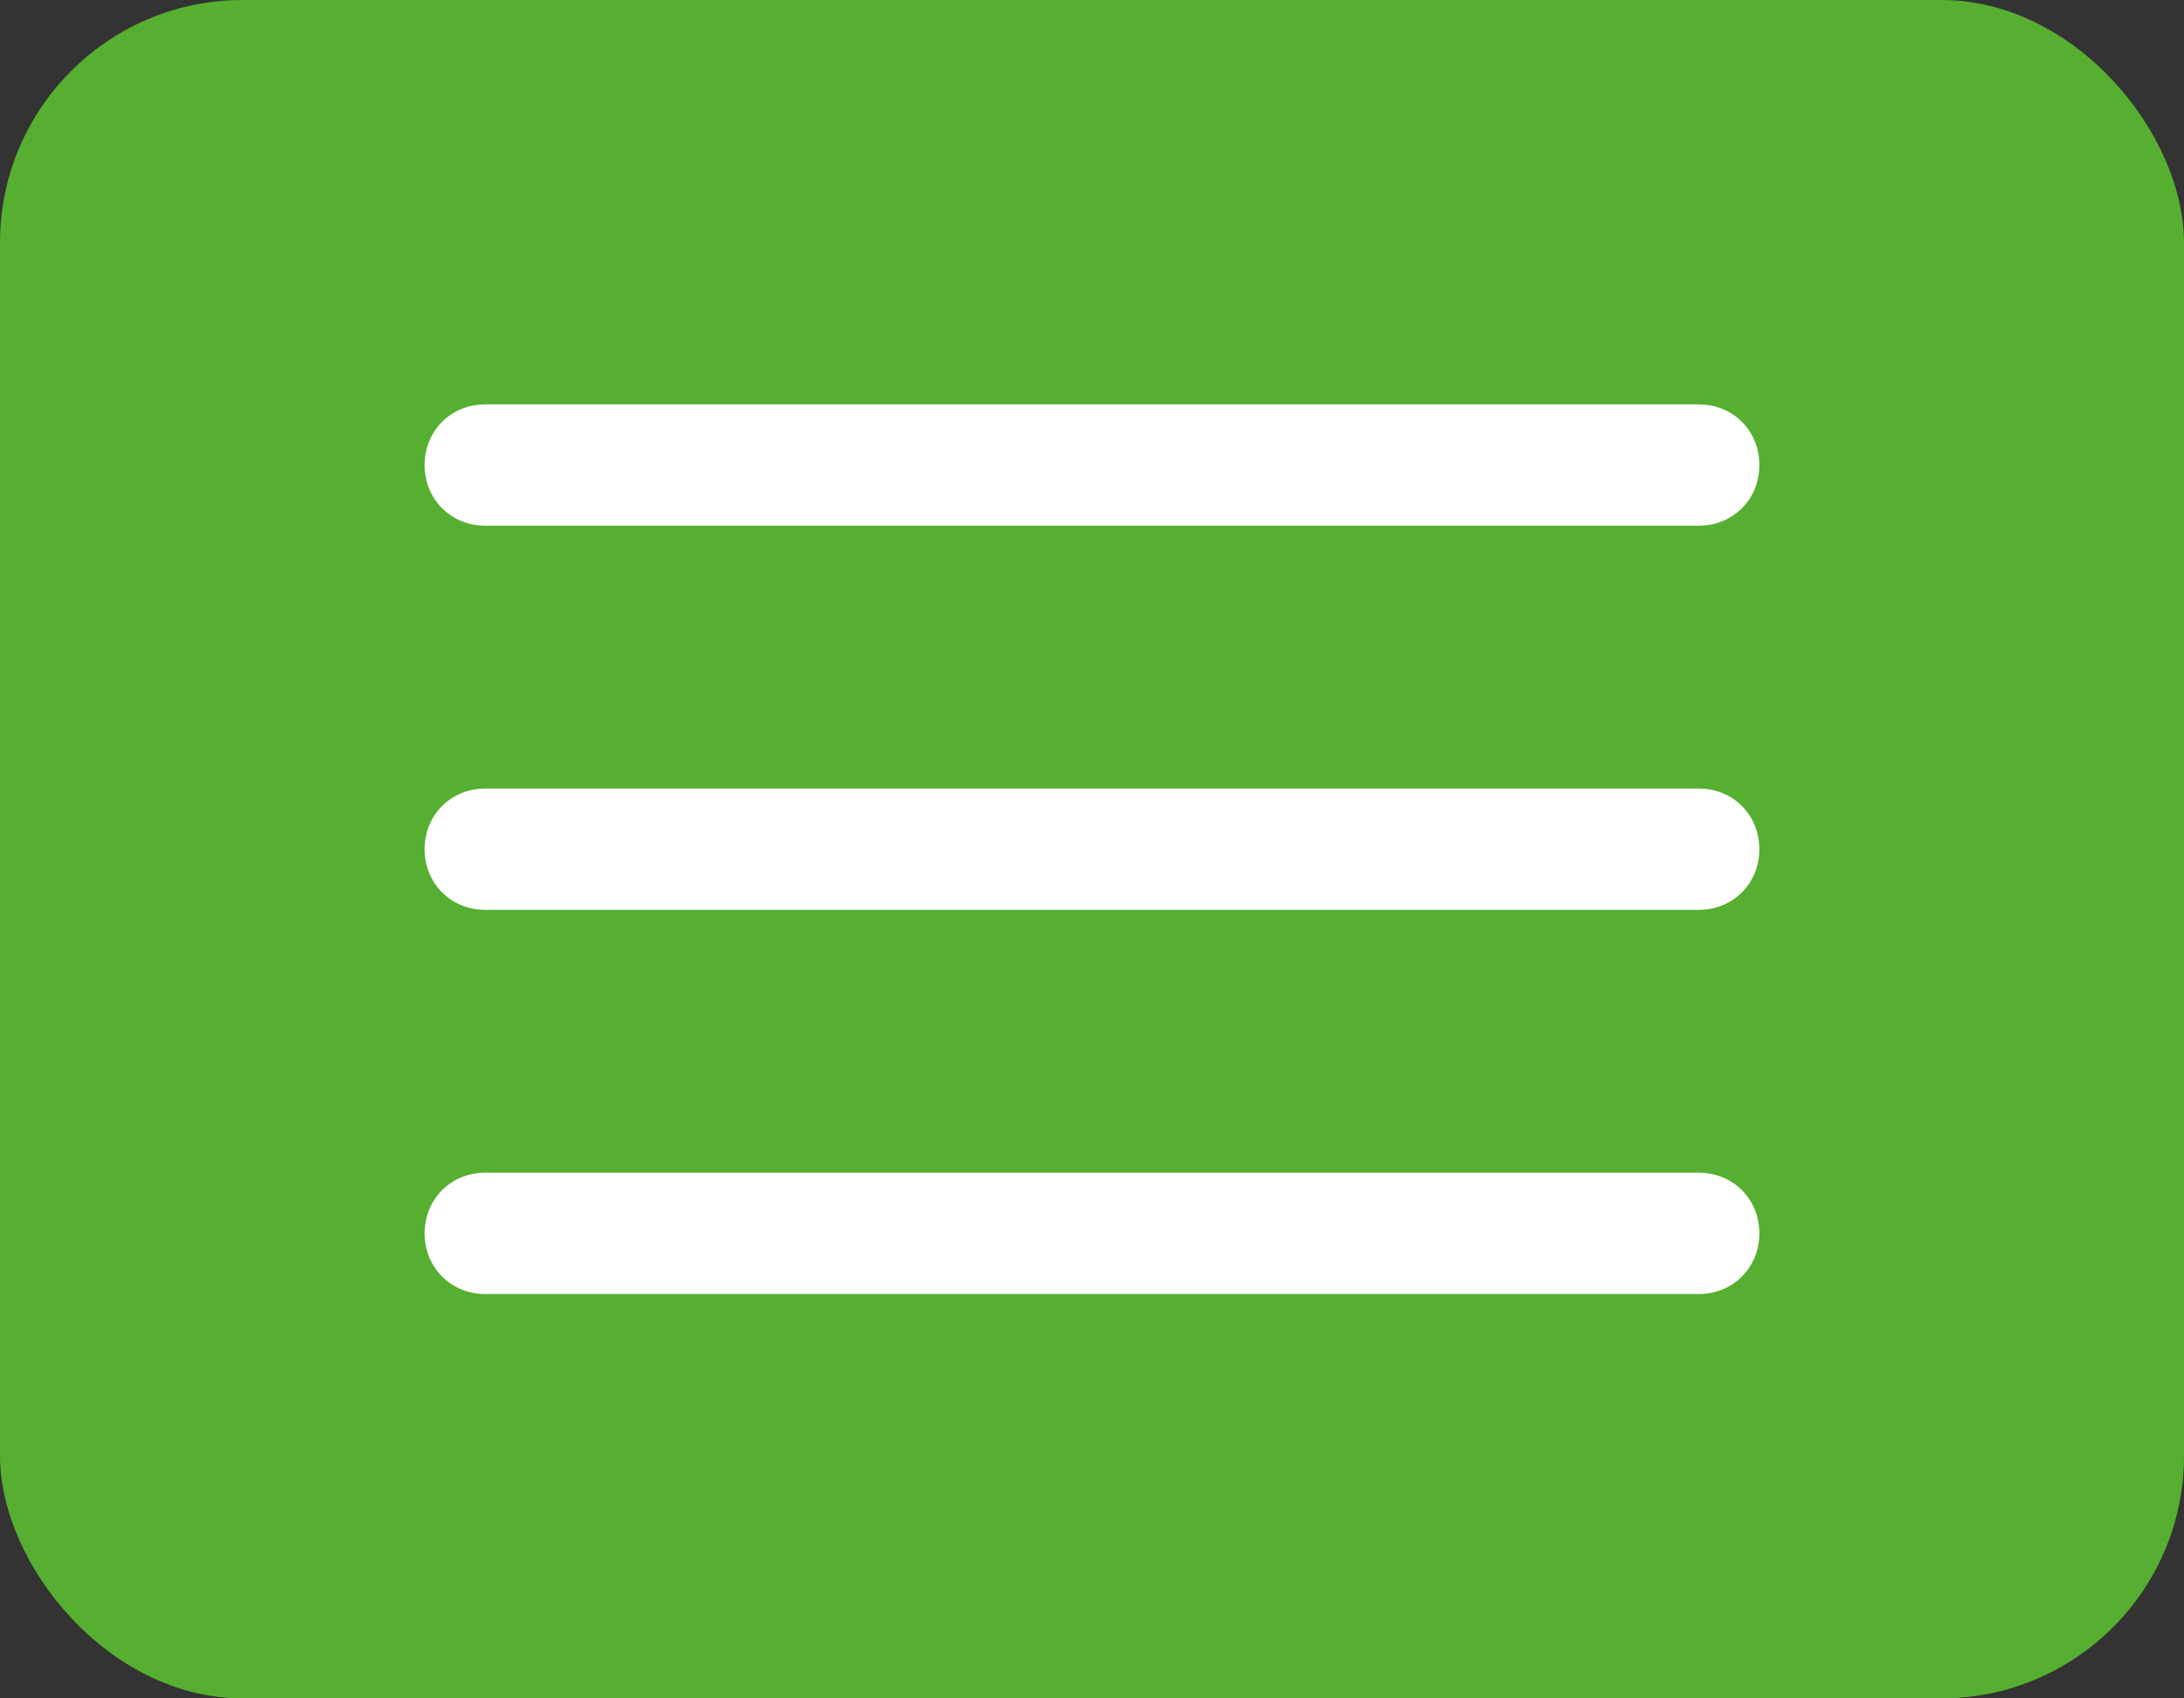
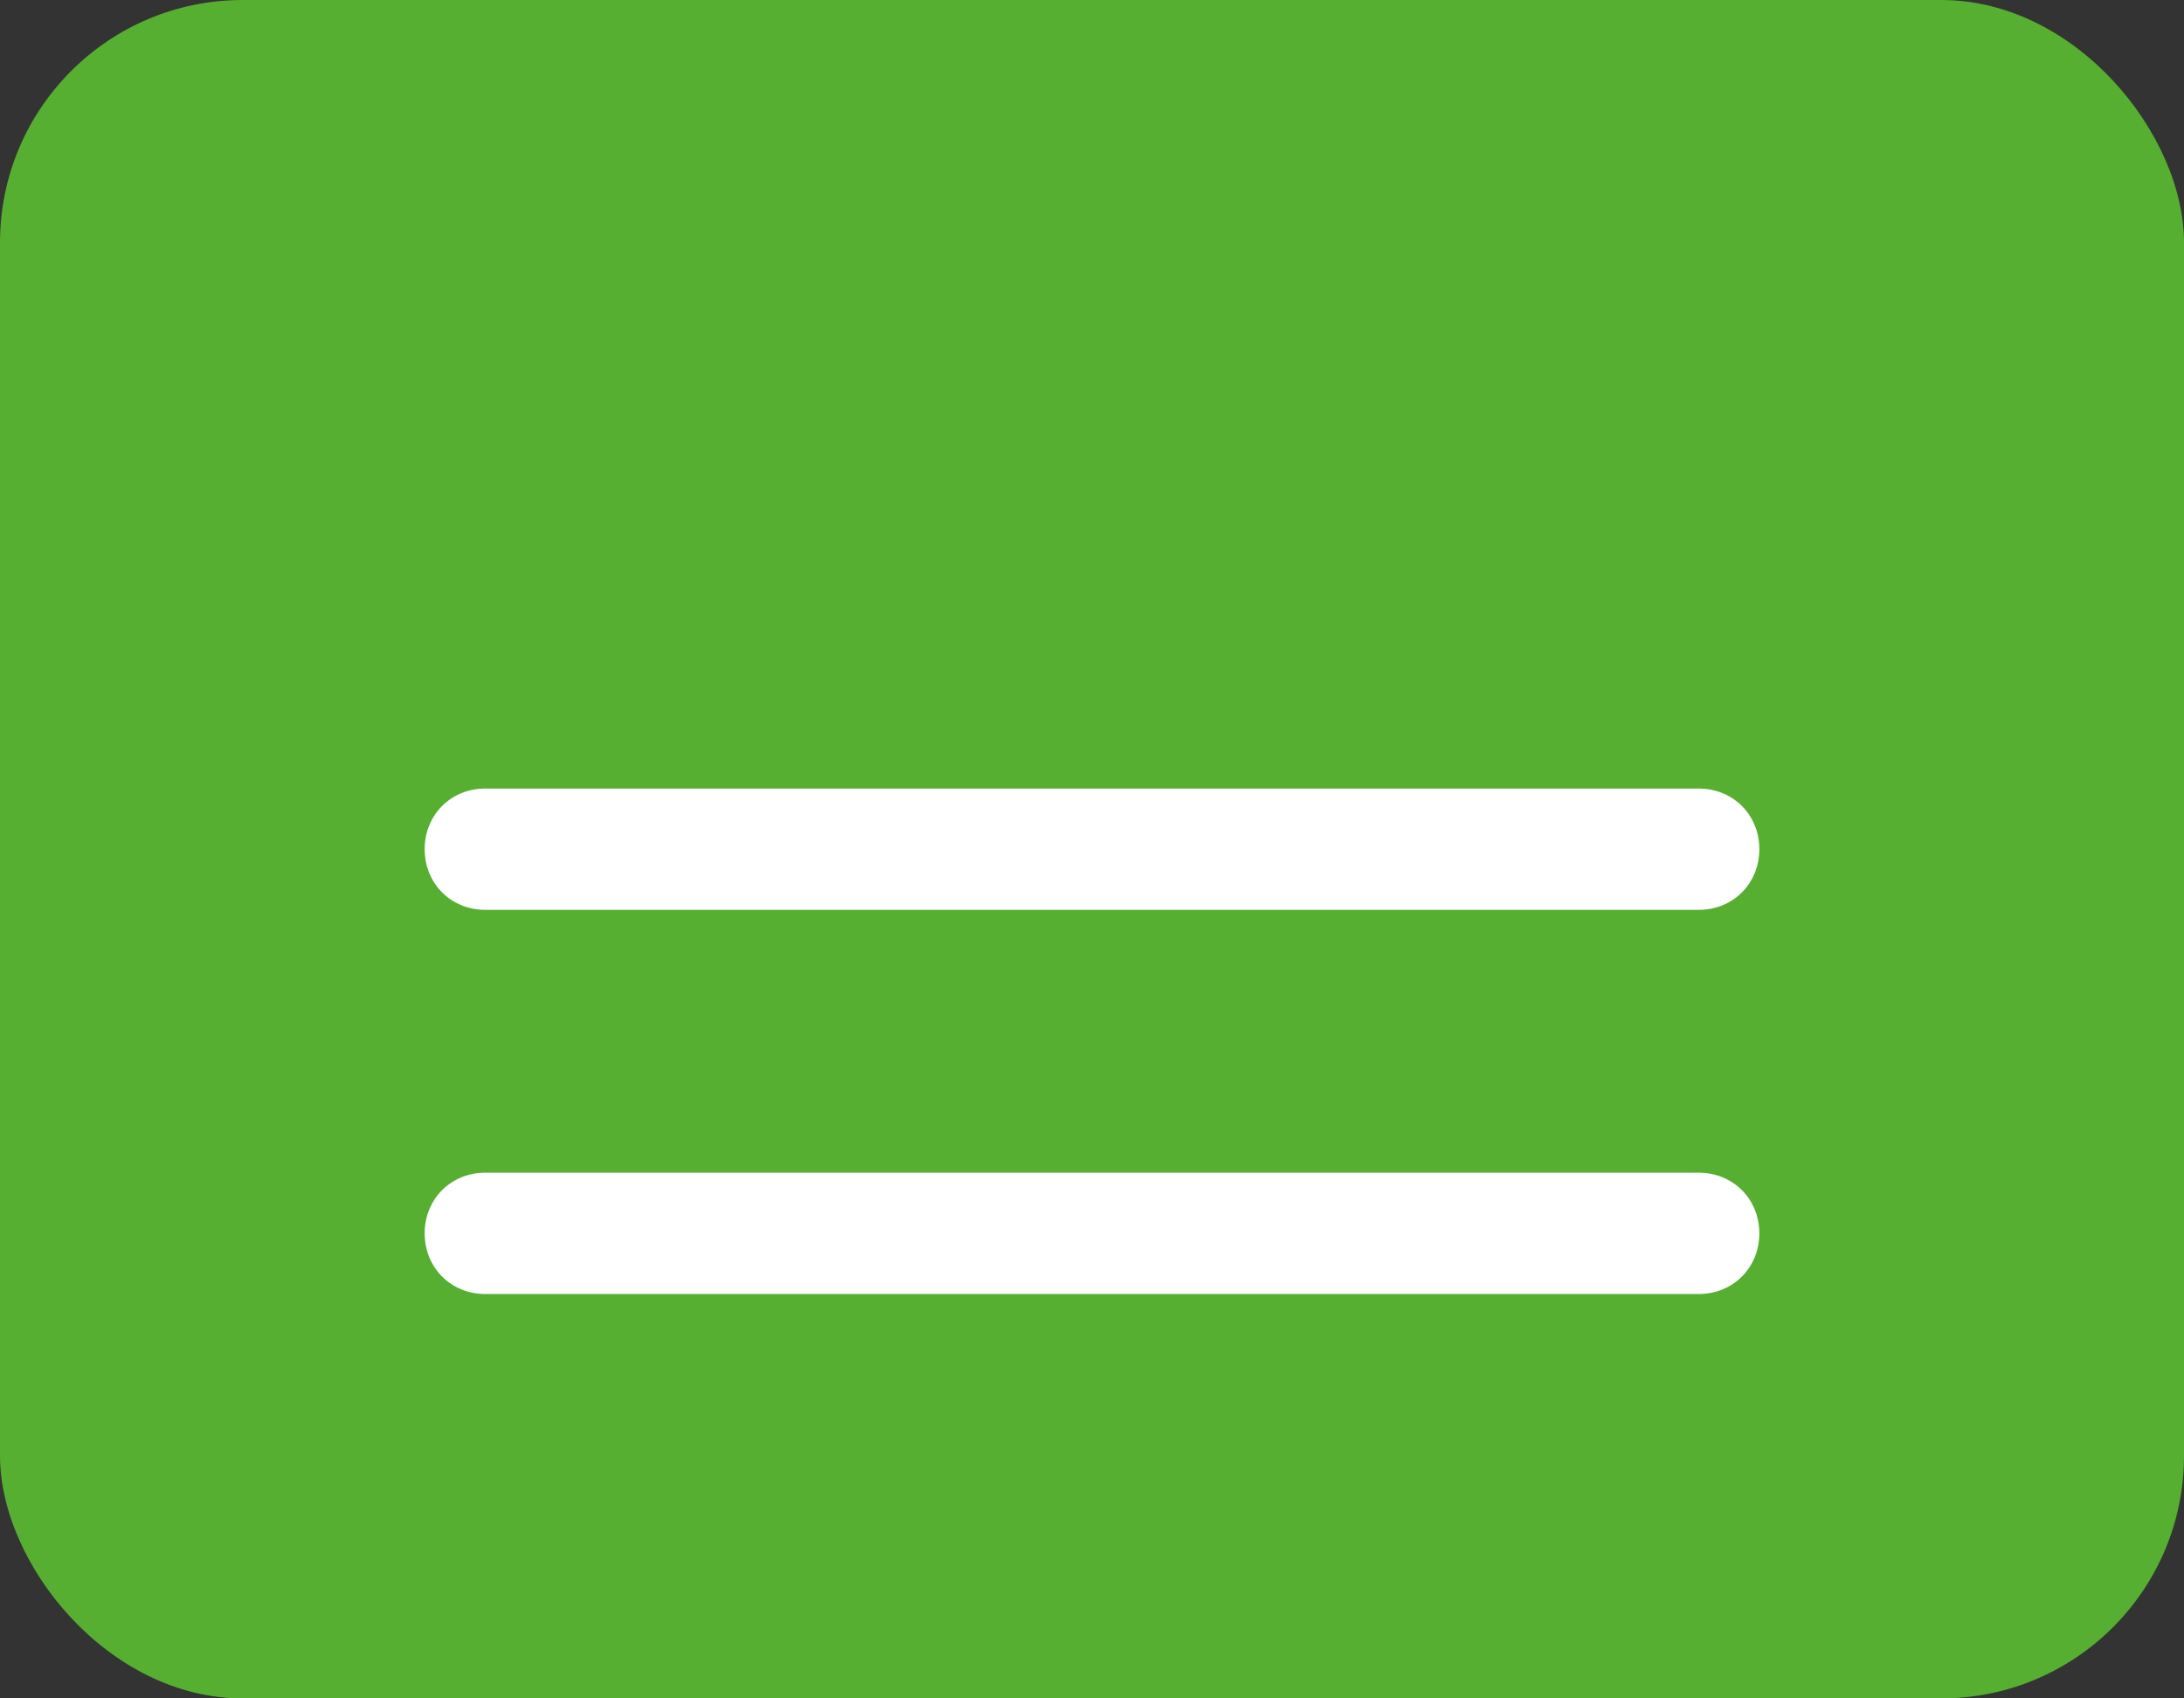
<svg xmlns="http://www.w3.org/2000/svg" id="Livello_1" data-name="Livello 1" viewBox="0 0 10.8 8.4">
  <rect x="0" y="0" width="10.8" height="8.4" fill="#333333" stroke="none" />
  <defs>
    <style>
      .cls-1 {
        fill: #fff;
        fill-rule: evenodd;
      }

      .cls-2 {
        fill: #56af31;
      }
    </style>
  </defs>
  <rect class="cls-2" width="10.8" height="8.4" rx="1.2" ry="1.2" />
-   <path class="cls-1" d="m2.4,2.6c-.17,0-.3-.13-.3-.3s.13-.3.3-.3h6c.17,0,.3.13.3.3s-.13.3-.3.3H2.4Z" />
  <path class="cls-1" d="m2.4,4.5c-.17,0-.3-.13-.3-.3s.13-.3.3-.3h6c.17,0,.3.13.3.3s-.13.3-.3.3H2.4Z" />
  <path class="cls-1" d="m2.4,6.4c-.17,0-.3-.13-.3-.3s.13-.3.3-.3h6c.17,0,.3.13.3.3s-.13.3-.3.3H2.4Z" />
</svg>